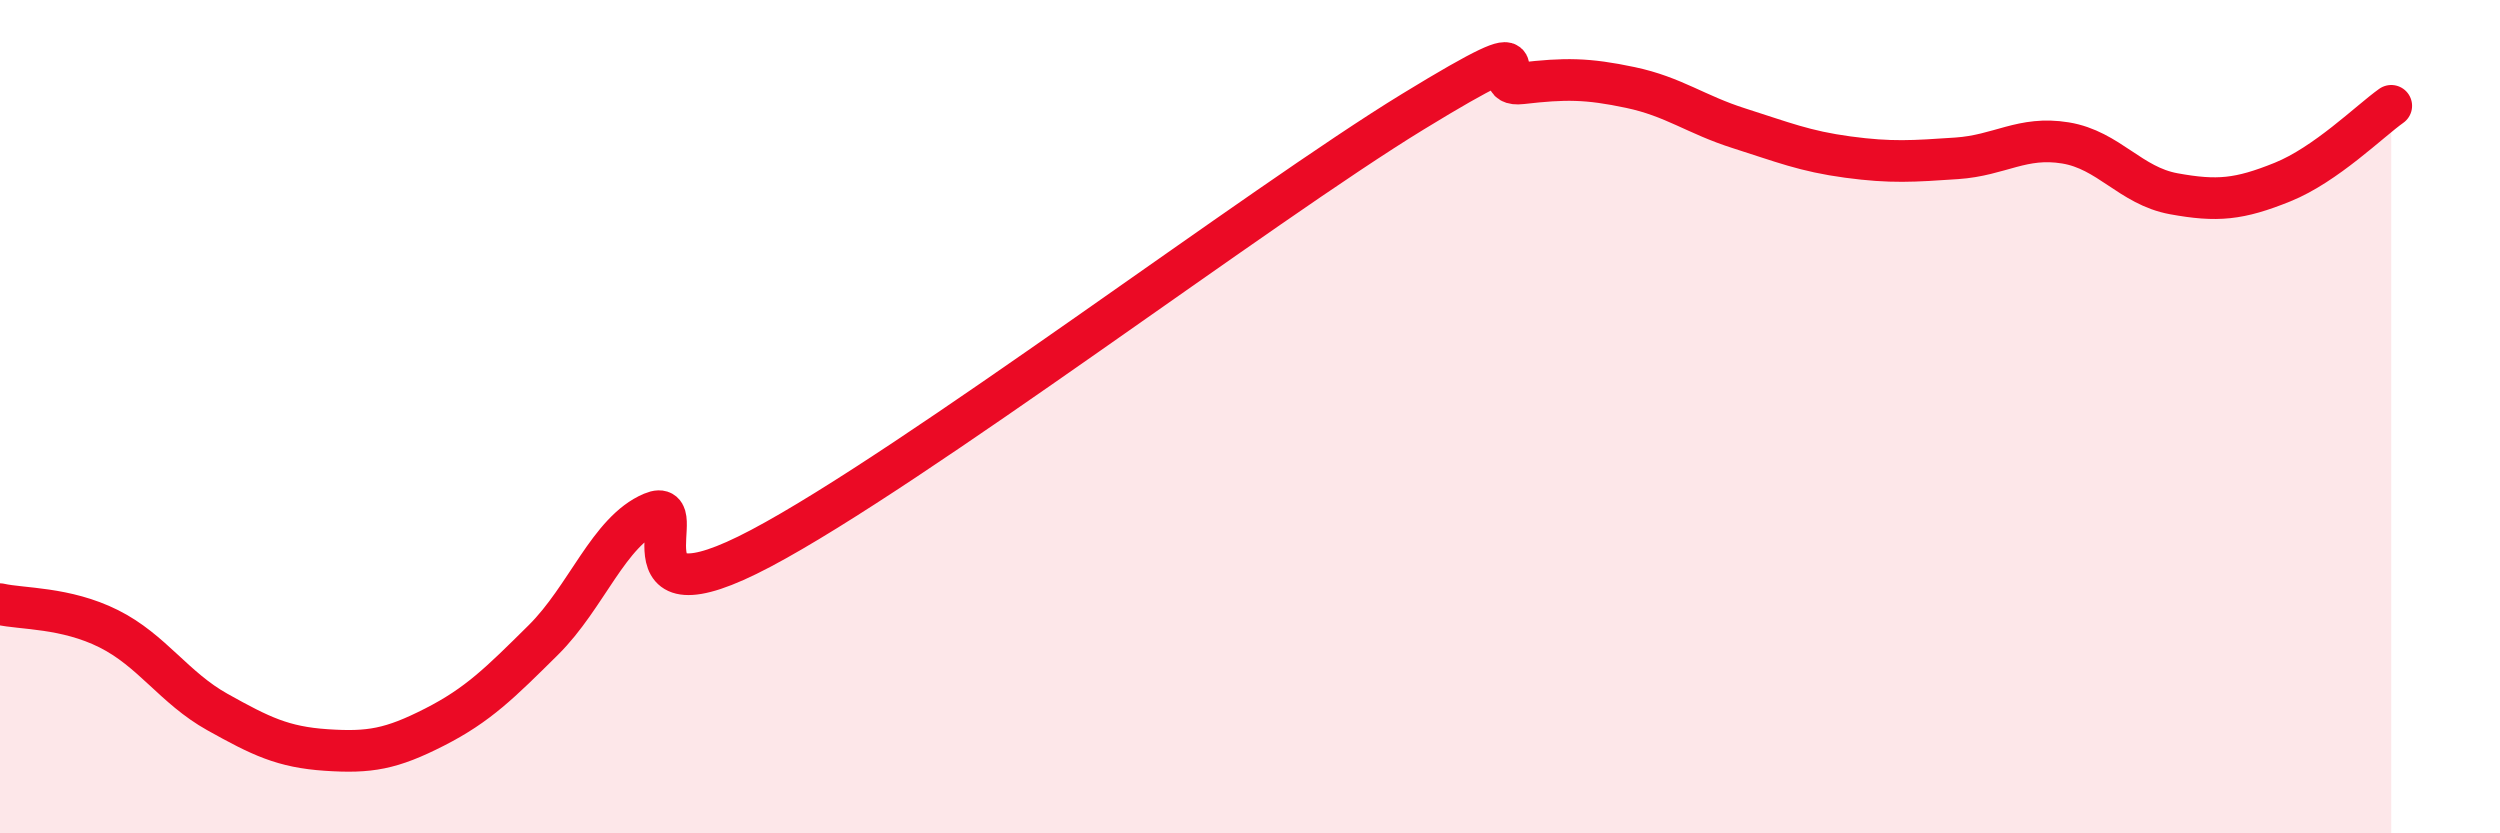
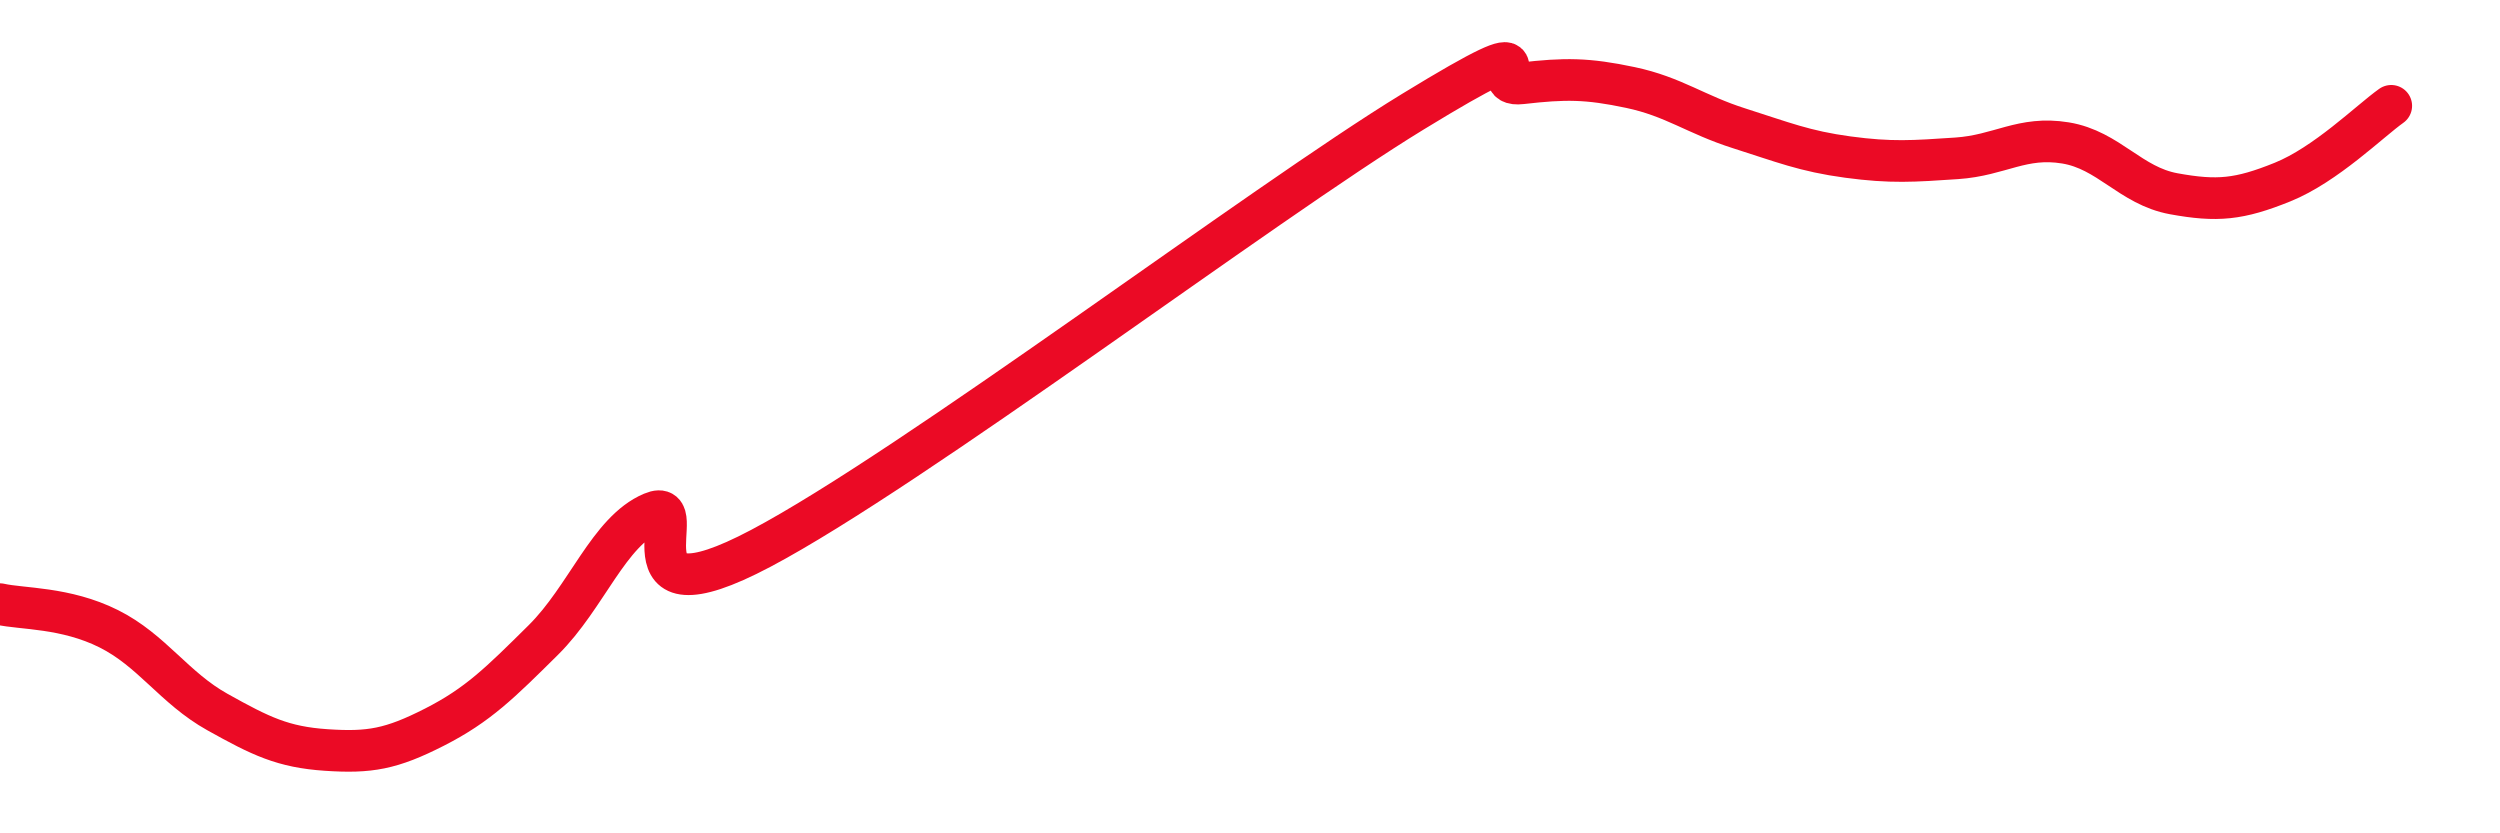
<svg xmlns="http://www.w3.org/2000/svg" width="60" height="20" viewBox="0 0 60 20">
-   <path d="M 0,14.5 C 0.52,14.62 1.57,14.57 2.61,15.09 C 3.65,15.61 4.18,16.51 5.22,17.09 C 6.26,17.67 6.79,17.93 7.83,18 C 8.87,18.07 9.39,17.98 10.43,17.45 C 11.47,16.92 12,16.39 13.04,15.36 C 14.08,14.33 14.61,12.75 15.65,12.31 C 16.69,11.87 14.61,15.09 18.26,13.16 C 21.91,11.23 30.26,4.91 33.91,2.68 C 37.56,0.45 35.48,2.12 36.52,2 C 37.56,1.88 38.09,1.88 39.13,2.1 C 40.17,2.32 40.7,2.75 41.74,3.08 C 42.78,3.41 43.31,3.63 44.35,3.77 C 45.39,3.91 45.92,3.87 46.96,3.8 C 48,3.73 48.53,3.26 49.57,3.43 C 50.61,3.6 51.13,4.46 52.17,4.65 C 53.21,4.84 53.74,4.79 54.78,4.37 C 55.82,3.95 56.87,2.91 57.39,2.54L57.39 20L0 20Z" fill="#EB0A25" opacity="0.1" stroke-linecap="round" stroke-linejoin="round" />
  <path d="M 0,14.5 C 0.52,14.62 1.57,14.57 2.61,15.09 C 3.65,15.61 4.18,16.51 5.22,17.09 C 6.26,17.67 6.79,17.93 7.83,18 C 8.87,18.07 9.39,17.98 10.43,17.45 C 11.47,16.92 12,16.39 13.04,15.36 C 14.08,14.33 14.61,12.75 15.65,12.31 C 16.69,11.87 14.61,15.09 18.26,13.16 C 21.91,11.23 30.26,4.91 33.91,2.68 C 37.56,0.45 35.48,2.12 36.52,2 C 37.56,1.88 38.09,1.88 39.13,2.1 C 40.17,2.32 40.7,2.75 41.74,3.08 C 42.78,3.41 43.31,3.63 44.35,3.77 C 45.39,3.91 45.92,3.87 46.96,3.8 C 48,3.73 48.53,3.26 49.57,3.43 C 50.61,3.6 51.13,4.46 52.17,4.65 C 53.21,4.84 53.74,4.79 54.78,4.37 C 55.82,3.95 56.87,2.91 57.39,2.54" stroke="#EB0A25" stroke-width="1" fill="none" stroke-linecap="round" stroke-linejoin="round" />
</svg>